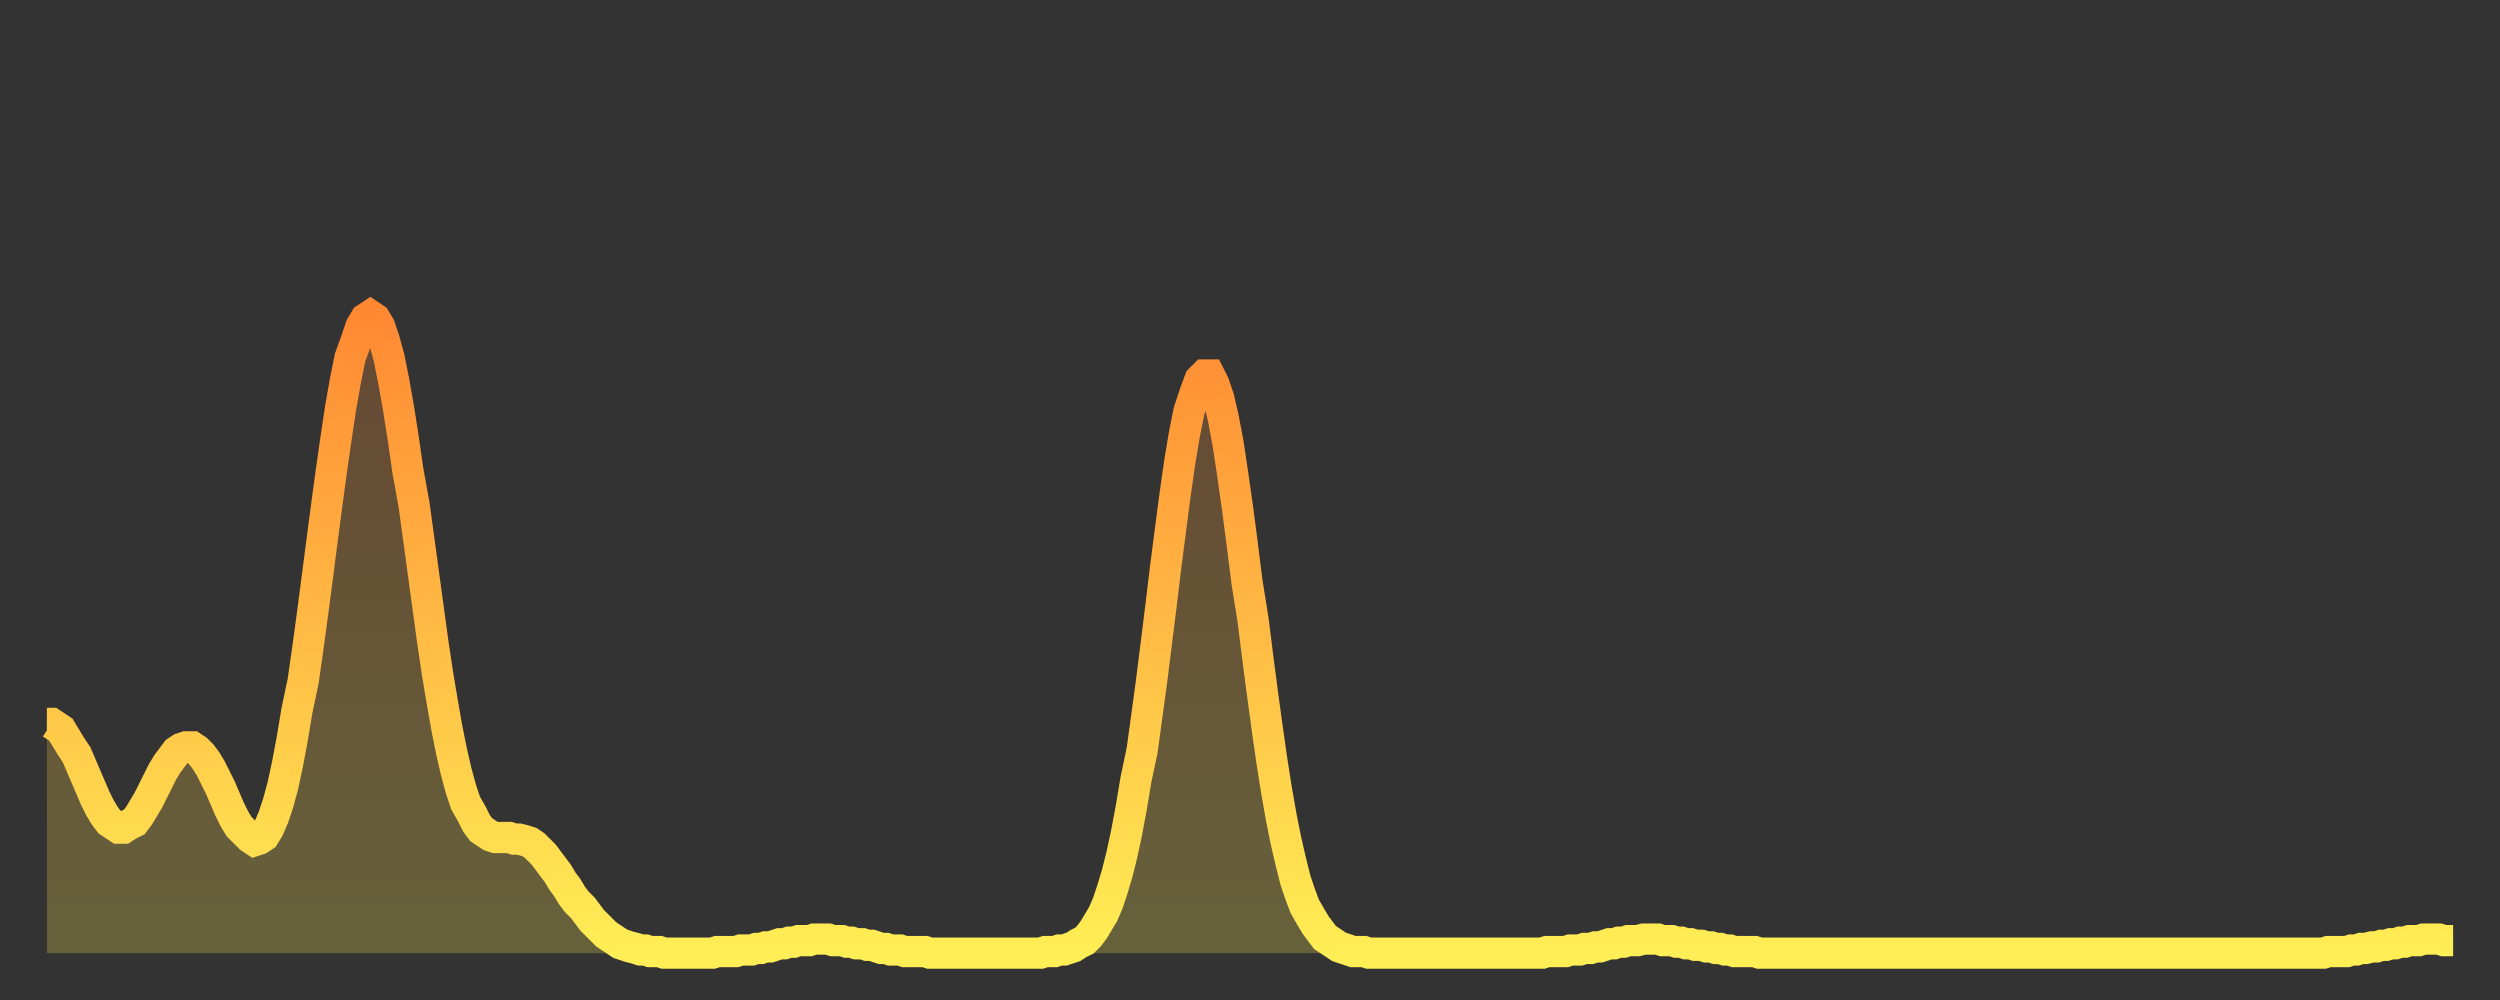
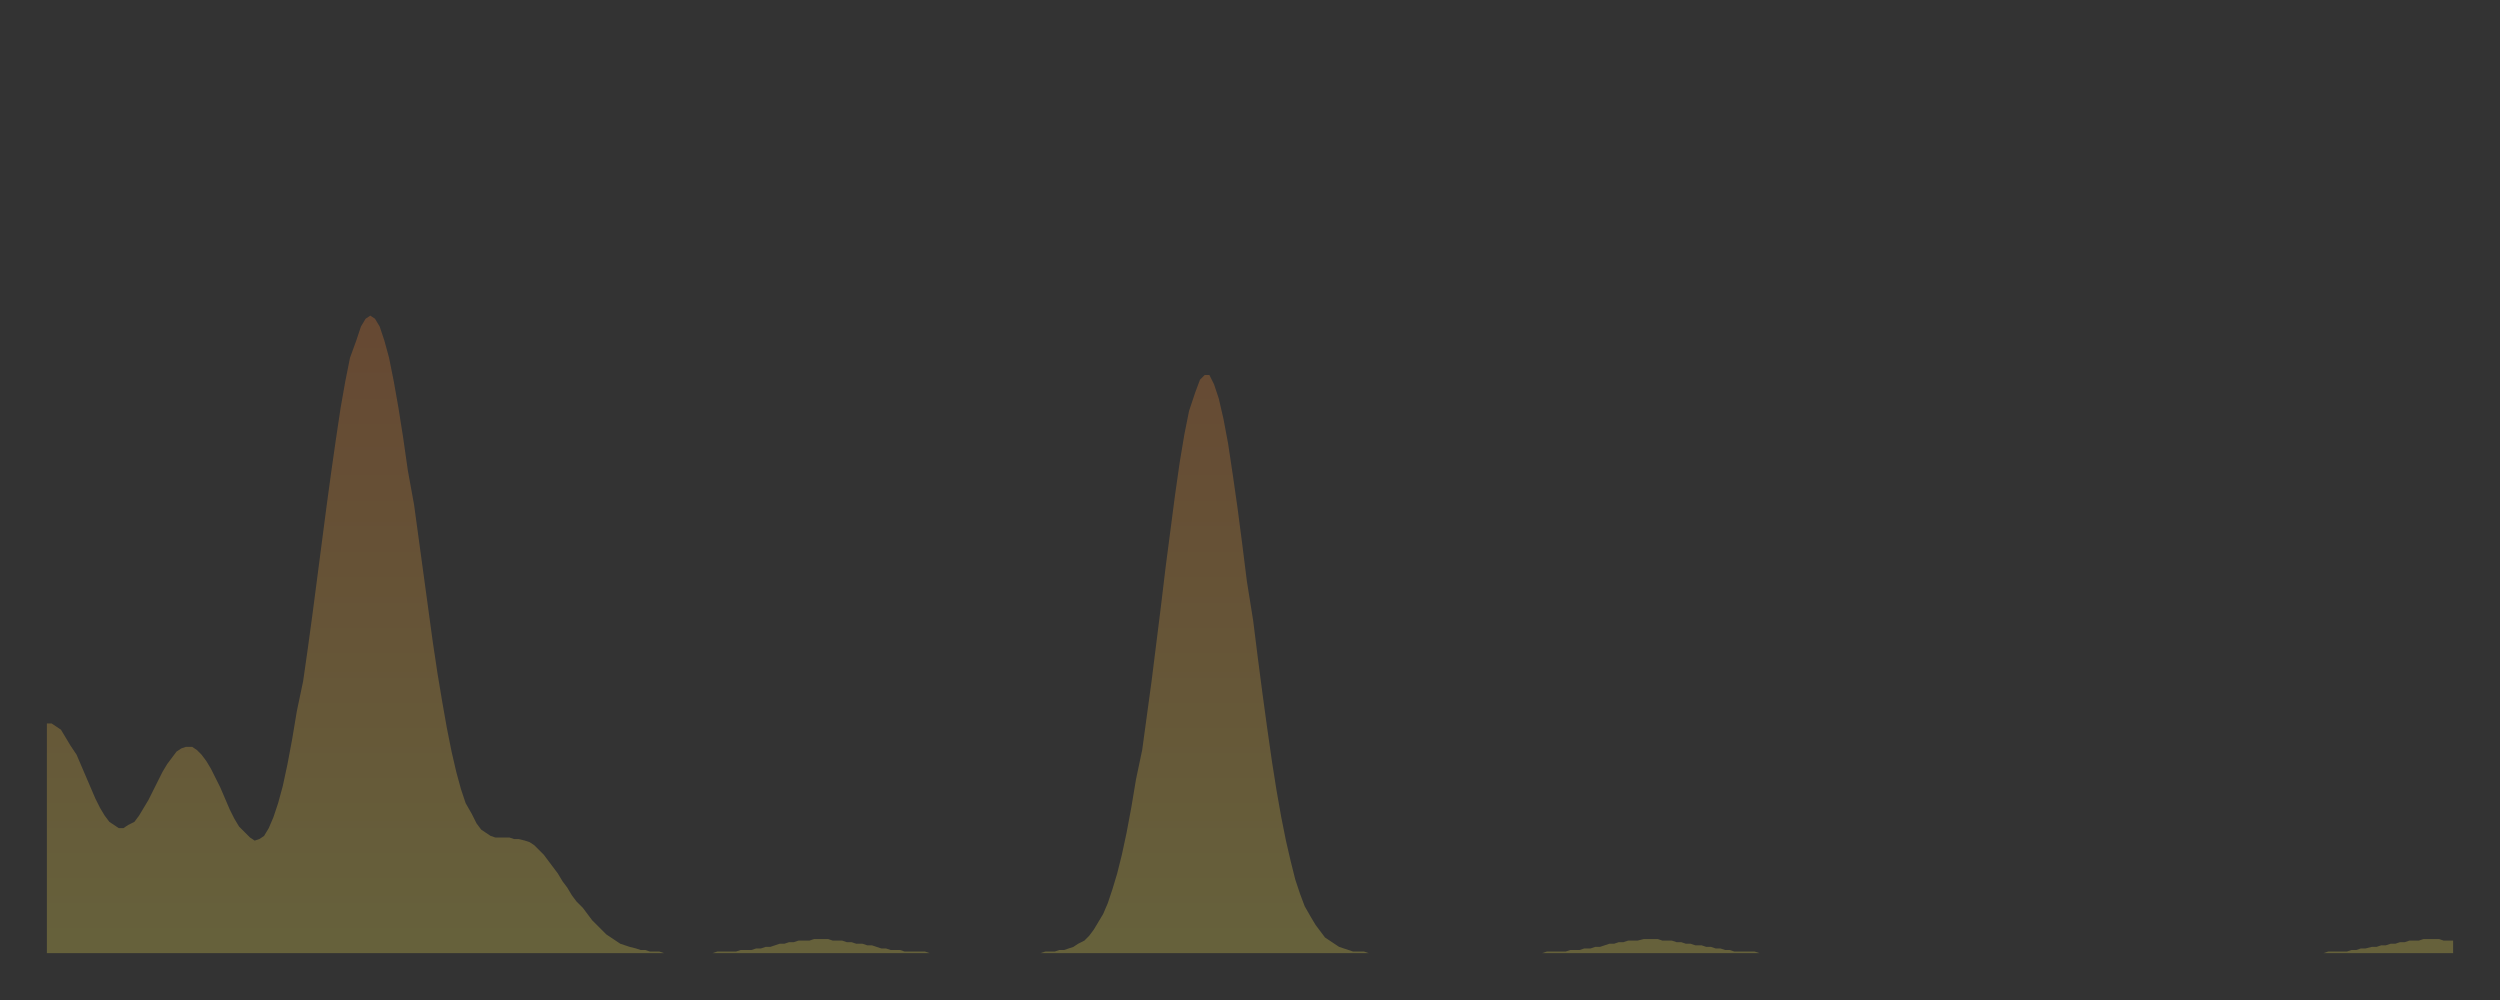
<svg xmlns="http://www.w3.org/2000/svg" baseProfile="full" height="64" version="1.1" width="160">
  <rect width="100%" height="100%" fill="#333333" stroke="none" />
  <defs>
    <linearGradient id="id1173272" x1="0" x2="0" y1="0" y2="1">
      <stop offset="0%" stop-color="#ff8933" />
      <stop offset="50%" stop-color="#ffbb44" />
      <stop offset="100%" stop-color="#ffee55" />
    </linearGradient>
  </defs>
  <g transform="translate(3,3)">
    <g>
-       <path d="M 0.0 43.3 0.3 43.3 0.6 43.5 0.9 43.7 1.2 44.2 1.5 44.7 1.9 45.3 2.2 46.0 2.5 46.7 2.8 47.4 3.1 48.1 3.4 48.7 3.7 49.2 4.0 49.6 4.3 49.8 4.6 50.0 4.9 50.0 5.2 49.8 5.6 49.6 5.9 49.2 6.2 48.7 6.5 48.2 6.8 47.6 7.1 47.0 7.4 46.4 7.7 45.9 8.0 45.5 8.3 45.1 8.6 44.9 8.9 44.8 9.3 44.8 9.6 45.0 9.9 45.3 10.2 45.7 10.5 46.2 10.8 46.8 11.1 47.4 11.4 48.1 11.7 48.8 12.0 49.4 12.3 49.9 12.7 50.3 13.0 50.6 13.3 50.8 13.6 50.7 13.9 50.5 14.2 50.0 14.5 49.3 14.8 48.4 15.1 47.3 15.4 45.9 15.7 44.3 16.0 42.5 16.4 40.6 16.7 38.5 17.0 36.3 17.3 34.0 17.6 31.7 17.9 29.4 18.2 27.2 18.5 25.1 18.8 23.1 19.1 21.4 19.4 19.9 19.8 18.8 20.1 17.9 20.4 17.4 20.7 17.2 21.0 17.4 21.3 17.9 21.6 18.8 21.9 19.9 22.2 21.4 22.5 23.1 22.8 25.0 23.1 27.1 23.5 29.3 23.8 31.5 24.1 33.7 24.4 35.9 24.7 38.1 25.0 40.1 25.3 41.9 25.6 43.6 25.9 45.1 26.2 46.4 26.5 47.5 26.8 48.4 27.2 49.1 27.5 49.7 27.8 50.1 28.1 50.3 28.4 50.5 28.7 50.6 29.0 50.6 29.3 50.6 29.6 50.6 29.9 50.7 30.2 50.7 30.6 50.8 30.9 50.9 31.2 51.1 31.5 51.4 31.8 51.7 32.1 52.1 32.4 52.5 32.7 52.9 33.0 53.4 33.3 53.8 33.6 54.3 33.9 54.7 34.3 55.1 34.6 55.5 34.9 55.9 35.2 56.2 35.5 56.5 35.8 56.8 36.1 57.0 36.4 57.2 36.7 57.4 37.0 57.5 37.3 57.6 37.7 57.7 38.0 57.8 38.3 57.8 38.6 57.9 38.9 57.9 39.2 57.9 39.5 58.0 39.8 58.0 40.1 58.0 40.4 58.0 40.7 58.0 41.0 58.0 41.4 58.0 41.7 58.0 42.0 58.0 42.3 58.0 42.6 58.0 42.9 57.9 43.2 57.9 43.5 57.9 43.8 57.9 44.1 57.9 44.4 57.8 44.7 57.8 45.1 57.8 45.4 57.7 45.7 57.7 46.0 57.6 46.3 57.6 46.6 57.5 46.9 57.4 47.2 57.4 47.5 57.3 47.8 57.3 48.1 57.2 48.5 57.2 48.8 57.2 49.1 57.1 49.4 57.1 49.7 57.1 50.0 57.1 50.3 57.2 50.6 57.2 50.9 57.2 51.2 57.3 51.5 57.3 51.8 57.4 52.2 57.4 52.5 57.5 52.8 57.5 53.1 57.6 53.4 57.7 53.7 57.7 54.0 57.8 54.3 57.8 54.6 57.8 54.9 57.9 55.2 57.9 55.6 57.9 55.9 57.9 56.2 57.9 56.5 58.0 56.8 58.0 57.1 58.0 57.4 58.0 57.7 58.0 58.0 58.0 58.3 58.0 58.6 58.0 58.9 58.0 59.3 58.0 59.6 58.0 59.9 58.0 60.2 58.0 60.5 58.0 60.8 58.0 61.1 58.0 61.4 58.0 61.7 58.0 62.0 58.0 62.3 58.0 62.6 58.0 63.0 58.0 63.3 58.0 63.6 58.0 63.9 57.9 64.2 57.9 64.5 57.9 64.8 57.8 65.1 57.8 65.4 57.7 65.7 57.6 66.0 57.4 66.4 57.2 66.7 56.9 67.0 56.5 67.3 56.0 67.6 55.5 67.9 54.8 68.2 53.9 68.5 52.9 68.8 51.7 69.1 50.3 69.4 48.7 69.7 46.9 70.1 45.0 70.4 42.8 70.7 40.6 71.0 38.2 71.3 35.8 71.6 33.3 71.9 31.0 72.2 28.7 72.5 26.6 72.8 24.8 73.1 23.3 73.5 22.1 73.8 21.3 74.1 21.0 74.4 21.0 74.7 21.6 75.0 22.5 75.3 23.8 75.6 25.4 75.9 27.4 76.2 29.5 76.5 31.8 76.8 34.2 77.2 36.7 77.5 39.1 77.8 41.4 78.1 43.6 78.4 45.7 78.7 47.6 79.0 49.3 79.3 50.8 79.6 52.1 79.9 53.3 80.2 54.2 80.5 55.0 80.9 55.7 81.2 56.2 81.5 56.6 81.8 57.0 82.1 57.2 82.4 57.4 82.7 57.6 83.0 57.7 83.3 57.8 83.6 57.9 83.9 57.9 84.3 57.9 84.6 58.0 84.9 58.0 85.2 58.0 85.5 58.0 85.8 58.0 86.1 58.0 86.4 58.0 86.7 58.0 87.0 58.0 87.3 58.0 87.6 58.0 88.0 58.0 88.3 58.0 88.6 58.0 88.9 58.0 89.2 58.0 89.5 58.0 89.8 58.0 90.1 58.0 90.4 58.0 90.7 58.0 91.0 58.0 91.4 58.0 91.7 58.0 92.0 58.0 92.3 58.0 92.6 58.0 92.9 58.0 93.2 58.0 93.5 58.0 93.8 58.0 94.1 58.0 94.4 58.0 94.7 58.0 95.1 58.0 95.4 58.0 95.7 58.0 96.0 57.9 96.3 57.9 96.6 57.9 96.9 57.9 97.2 57.9 97.5 57.8 97.8 57.8 98.1 57.8 98.4 57.7 98.8 57.7 99.1 57.6 99.4 57.6 99.7 57.5 100.0 57.4 100.3 57.4 100.6 57.3 100.9 57.3 101.2 57.2 101.5 57.2 101.8 57.2 102.2 57.1 102.5 57.1 102.8 57.1 103.1 57.1 103.4 57.2 103.7 57.2 104.0 57.2 104.3 57.3 104.6 57.3 104.9 57.4 105.2 57.4 105.5 57.5 105.9 57.5 106.2 57.6 106.5 57.6 106.8 57.7 107.1 57.7 107.4 57.8 107.7 57.8 108.0 57.9 108.3 57.9 108.6 57.9 108.9 57.9 109.3 57.9 109.6 58.0 109.9 58.0 110.2 58.0 110.5 58.0 110.8 58.0 111.1 58.0 111.4 58.0 111.7 58.0 112.0 58.0 112.3 58.0 112.6 58.0 113.0 58.0 113.3 58.0 113.6 58.0 113.9 58.0 114.2 58.0 114.5 58.0 114.8 58.0 115.1 58.0 115.4 58.0 115.7 58.0 116.0 58.0 116.3 58.0 116.7 58.0 117.0 58.0 117.3 58.0 117.6 58.0 117.9 58.0 118.2 58.0 118.5 58.0 118.8 58.0 119.1 58.0 119.4 58.0 119.7 58.0 120.1 58.0 120.4 58.0 120.7 58.0 121.0 58.0 121.3 58.0 121.6 58.0 121.9 58.0 122.2 58.0 122.5 58.0 122.8 58.0 123.1 58.0 123.4 58.0 123.8 58.0 124.1 58.0 124.4 58.0 124.7 58.0 125.0 58.0 125.3 58.0 125.6 58.0 125.9 58.0 126.2 58.0 126.5 58.0 126.8 58.0 127.2 58.0 127.5 58.0 127.8 58.0 128.1 58.0 128.4 58.0 128.7 58.0 129.0 58.0 129.3 58.0 129.6 58.0 129.9 58.0 130.2 58.0 130.5 58.0 130.9 58.0 131.2 58.0 131.5 58.0 131.8 58.0 132.1 58.0 132.4 58.0 132.7 58.0 133.0 58.0 133.3 58.0 133.6 58.0 133.9 58.0 134.2 58.0 134.6 58.0 134.9 58.0 135.2 58.0 135.5 58.0 135.8 58.0 136.1 58.0 136.4 58.0 136.7 58.0 137.0 58.0 137.3 58.0 137.6 58.0 138.0 58.0 138.3 58.0 138.6 58.0 138.9 58.0 139.2 58.0 139.5 58.0 139.8 58.0 140.1 58.0 140.4 58.0 140.7 58.0 141.0 58.0 141.3 58.0 141.7 58.0 142.0 58.0 142.3 58.0 142.6 58.0 142.9 58.0 143.2 58.0 143.5 58.0 143.8 58.0 144.1 58.0 144.4 58.0 144.7 58.0 145.1 58.0 145.4 58.0 145.7 58.0 146.0 57.9 146.3 57.9 146.6 57.9 146.9 57.9 147.2 57.9 147.5 57.8 147.8 57.8 148.1 57.7 148.4 57.7 148.8 57.6 149.1 57.6 149.4 57.5 149.7 57.5 150.0 57.4 150.3 57.4 150.6 57.3 150.9 57.3 151.2 57.2 151.5 57.2 151.8 57.2 152.1 57.1 152.5 57.1 152.8 57.1 153.1 57.1 153.4 57.2 153.7 57.2 154.0 57.2" fill="none" id="graph-curve" opacity="1" stroke="url(#id1173272)" stroke-width="2" />
      <path d="M 0 58 L 0.0 43.3 0.3 43.3 0.6 43.5 0.9 43.7 1.2 44.2 1.5 44.7 1.9 45.3 2.2 46.0 2.5 46.7 2.8 47.4 3.1 48.1 3.4 48.7 3.7 49.2 4.0 49.6 4.3 49.8 4.6 50.0 4.9 50.0 5.2 49.8 5.6 49.6 5.9 49.2 6.2 48.7 6.5 48.2 6.8 47.6 7.1 47.0 7.4 46.4 7.7 45.9 8.0 45.5 8.3 45.1 8.6 44.9 8.9 44.8 9.3 44.8 9.6 45.0 9.9 45.3 10.2 45.7 10.5 46.2 10.8 46.8 11.1 47.4 11.4 48.1 11.7 48.8 12.0 49.4 12.3 49.9 12.7 50.3 13.0 50.6 13.3 50.8 13.6 50.7 13.9 50.5 14.2 50.0 14.5 49.3 14.8 48.4 15.1 47.3 15.4 45.9 15.7 44.3 16.0 42.5 16.4 40.6 16.7 38.5 17.0 36.3 17.3 34.0 17.6 31.7 17.9 29.4 18.2 27.2 18.5 25.1 18.8 23.1 19.1 21.4 19.4 19.9 19.8 18.8 20.1 17.9 20.4 17.4 20.7 17.2 21.0 17.4 21.3 17.9 21.6 18.8 21.9 19.9 22.2 21.4 22.5 23.1 22.8 25.0 23.1 27.1 23.5 29.3 23.8 31.5 24.1 33.7 24.4 35.9 24.7 38.1 25.0 40.1 25.3 41.9 25.6 43.6 25.9 45.1 26.2 46.4 26.5 47.5 26.8 48.4 27.2 49.1 27.5 49.7 27.8 50.1 28.1 50.3 28.4 50.5 28.7 50.6 29.0 50.6 29.3 50.6 29.6 50.6 29.9 50.7 30.2 50.7 30.6 50.8 30.9 50.9 31.2 51.1 31.5 51.4 31.8 51.7 32.1 52.1 32.4 52.5 32.7 52.9 33.0 53.4 33.3 53.8 33.6 54.3 33.9 54.7 34.3 55.1 34.6 55.5 34.9 55.9 35.2 56.2 35.5 56.5 35.8 56.8 36.1 57.0 36.4 57.2 36.7 57.4 37.0 57.5 37.3 57.6 37.7 57.7 38.0 57.8 38.3 57.8 38.6 57.9 38.9 57.9 39.2 57.9 39.5 58.0 39.8 58.0 40.1 58.0 40.4 58.0 40.7 58.0 41.0 58.0 41.4 58.0 41.7 58.0 42.0 58.0 42.3 58.0 42.6 58.0 42.9 57.9 43.2 57.9 43.5 57.9 43.8 57.9 44.1 57.9 44.4 57.8 44.7 57.8 45.1 57.8 45.4 57.7 45.7 57.7 46.0 57.6 46.3 57.6 46.6 57.5 46.9 57.4 47.2 57.4 47.5 57.3 47.8 57.3 48.1 57.2 48.5 57.2 48.8 57.2 49.1 57.1 49.4 57.1 49.7 57.1 50.0 57.1 50.3 57.2 50.6 57.2 50.9 57.2 51.2 57.3 51.5 57.3 51.8 57.4 52.2 57.4 52.5 57.5 52.8 57.5 53.1 57.6 53.4 57.7 53.7 57.7 54.0 57.8 54.3 57.8 54.6 57.8 54.9 57.9 55.2 57.9 55.6 57.9 55.9 57.9 56.2 57.9 56.5 58.0 56.8 58.0 57.1 58.0 57.4 58.0 57.7 58.0 58.0 58.0 58.3 58.0 58.6 58.0 58.9 58.0 59.3 58.0 59.6 58.0 59.9 58.0 60.2 58.0 60.5 58.0 60.8 58.0 61.1 58.0 61.4 58.0 61.7 58.0 62.0 58.0 62.3 58.0 62.6 58.0 63.0 58.0 63.3 58.0 63.6 58.0 63.9 57.9 64.2 57.9 64.5 57.9 64.8 57.8 65.1 57.8 65.4 57.7 65.7 57.6 66.0 57.4 66.4 57.2 66.7 56.9 67.0 56.5 67.3 56.0 67.6 55.5 67.9 54.8 68.2 53.9 68.5 52.9 68.8 51.7 69.1 50.3 69.4 48.7 69.7 46.9 70.1 45.0 70.4 42.8 70.7 40.6 71.0 38.2 71.3 35.8 71.6 33.3 71.9 31.0 72.2 28.7 72.5 26.6 72.8 24.8 73.1 23.3 73.5 22.1 73.8 21.3 74.1 21.0 74.4 21.0 74.7 21.6 75.0 22.5 75.3 23.8 75.6 25.4 75.9 27.4 76.2 29.5 76.5 31.8 76.8 34.2 77.2 36.7 77.5 39.1 77.8 41.4 78.1 43.6 78.4 45.7 78.7 47.6 79.0 49.3 79.3 50.8 79.6 52.1 79.9 53.3 80.2 54.2 80.5 55.0 80.9 55.7 81.2 56.2 81.5 56.6 81.8 57.0 82.1 57.2 82.4 57.4 82.7 57.6 83.0 57.7 83.3 57.8 83.6 57.9 83.9 57.9 84.3 57.9 84.6 58.0 84.9 58.0 85.2 58.0 85.5 58.0 85.8 58.0 86.1 58.0 86.4 58.0 86.7 58.0 87.0 58.0 87.3 58.0 87.6 58.0 88.0 58.0 88.3 58.0 88.6 58.0 88.9 58.0 89.2 58.0 89.5 58.0 89.8 58.0 90.1 58.0 90.4 58.0 90.7 58.0 91.0 58.0 91.4 58.0 91.7 58.0 92.0 58.0 92.3 58.0 92.6 58.0 92.9 58.0 93.2 58.0 93.5 58.0 93.8 58.0 94.1 58.0 94.4 58.0 94.7 58.0 95.1 58.0 95.4 58.0 95.7 58.0 96.0 57.9 96.3 57.9 96.6 57.9 96.9 57.9 97.2 57.9 97.5 57.8 97.8 57.8 98.1 57.8 98.4 57.7 98.8 57.7 99.1 57.6 99.4 57.6 99.7 57.5 100.0 57.4 100.3 57.4 100.6 57.3 100.9 57.3 101.2 57.2 101.5 57.2 101.8 57.2 102.2 57.1 102.5 57.1 102.8 57.1 103.1 57.1 103.4 57.2 103.7 57.2 104.0 57.2 104.3 57.3 104.6 57.3 104.9 57.4 105.2 57.4 105.5 57.5 105.9 57.5 106.2 57.6 106.5 57.6 106.8 57.7 107.1 57.7 107.4 57.8 107.7 57.8 108.0 57.9 108.3 57.9 108.6 57.9 108.9 57.9 109.3 57.9 109.6 58.0 109.9 58.0 110.2 58.0 110.5 58.0 110.8 58.0 111.1 58.0 111.4 58.0 111.7 58.0 112.0 58.0 112.3 58.0 112.6 58.0 113.0 58.0 113.3 58.0 113.6 58.0 113.9 58.0 114.2 58.0 114.5 58.0 114.8 58.0 115.1 58.0 115.4 58.0 115.7 58.0 116.0 58.0 116.3 58.0 116.7 58.0 117.0 58.0 117.3 58.0 117.6 58.0 117.9 58.0 118.2 58.0 118.5 58.0 118.8 58.0 119.1 58.0 119.4 58.0 119.7 58.0 120.1 58.0 120.4 58.0 120.7 58.0 121.0 58.0 121.3 58.0 121.6 58.0 121.9 58.0 122.2 58.0 122.5 58.0 122.8 58.0 123.1 58.0 123.4 58.0 123.8 58.0 124.1 58.0 124.4 58.0 124.7 58.0 125.0 58.0 125.3 58.0 125.6 58.0 125.9 58.0 126.2 58.0 126.5 58.0 126.8 58.0 127.2 58.0 127.5 58.0 127.8 58.0 128.1 58.0 128.4 58.0 128.7 58.0 129.0 58.0 129.3 58.0 129.6 58.0 129.9 58.0 130.2 58.0 130.5 58.0 130.9 58.0 131.2 58.0 131.5 58.0 131.8 58.0 132.1 58.0 132.4 58.0 132.7 58.0 133.0 58.0 133.3 58.0 133.6 58.0 133.9 58.0 134.2 58.0 134.6 58.0 134.9 58.0 135.2 58.0 135.5 58.0 135.8 58.0 136.1 58.0 136.4 58.0 136.7 58.0 137.0 58.0 137.3 58.0 137.6 58.0 138.0 58.0 138.3 58.0 138.6 58.0 138.9 58.0 139.2 58.0 139.5 58.0 139.8 58.0 140.1 58.0 140.4 58.0 140.7 58.0 141.0 58.0 141.3 58.0 141.7 58.0 142.0 58.0 142.3 58.0 142.6 58.0 142.9 58.0 143.2 58.0 143.5 58.0 143.8 58.0 144.1 58.0 144.4 58.0 144.7 58.0 145.1 58.0 145.4 58.0 145.7 58.0 146.0 57.9 146.3 57.9 146.6 57.9 146.9 57.9 147.2 57.9 147.5 57.8 147.8 57.8 148.1 57.7 148.4 57.7 148.8 57.6 149.1 57.6 149.4 57.5 149.7 57.5 150.0 57.4 150.3 57.4 150.6 57.3 150.9 57.3 151.2 57.2 151.5 57.2 151.8 57.2 152.1 57.1 152.5 57.1 152.8 57.1 153.1 57.1 153.4 57.2 153.7 57.2 154.0 57.2 154 58" fill="url(#id1173272)" fill-opacity=".25" id="graph-shadow" />
    </g>
  </g>
</svg>